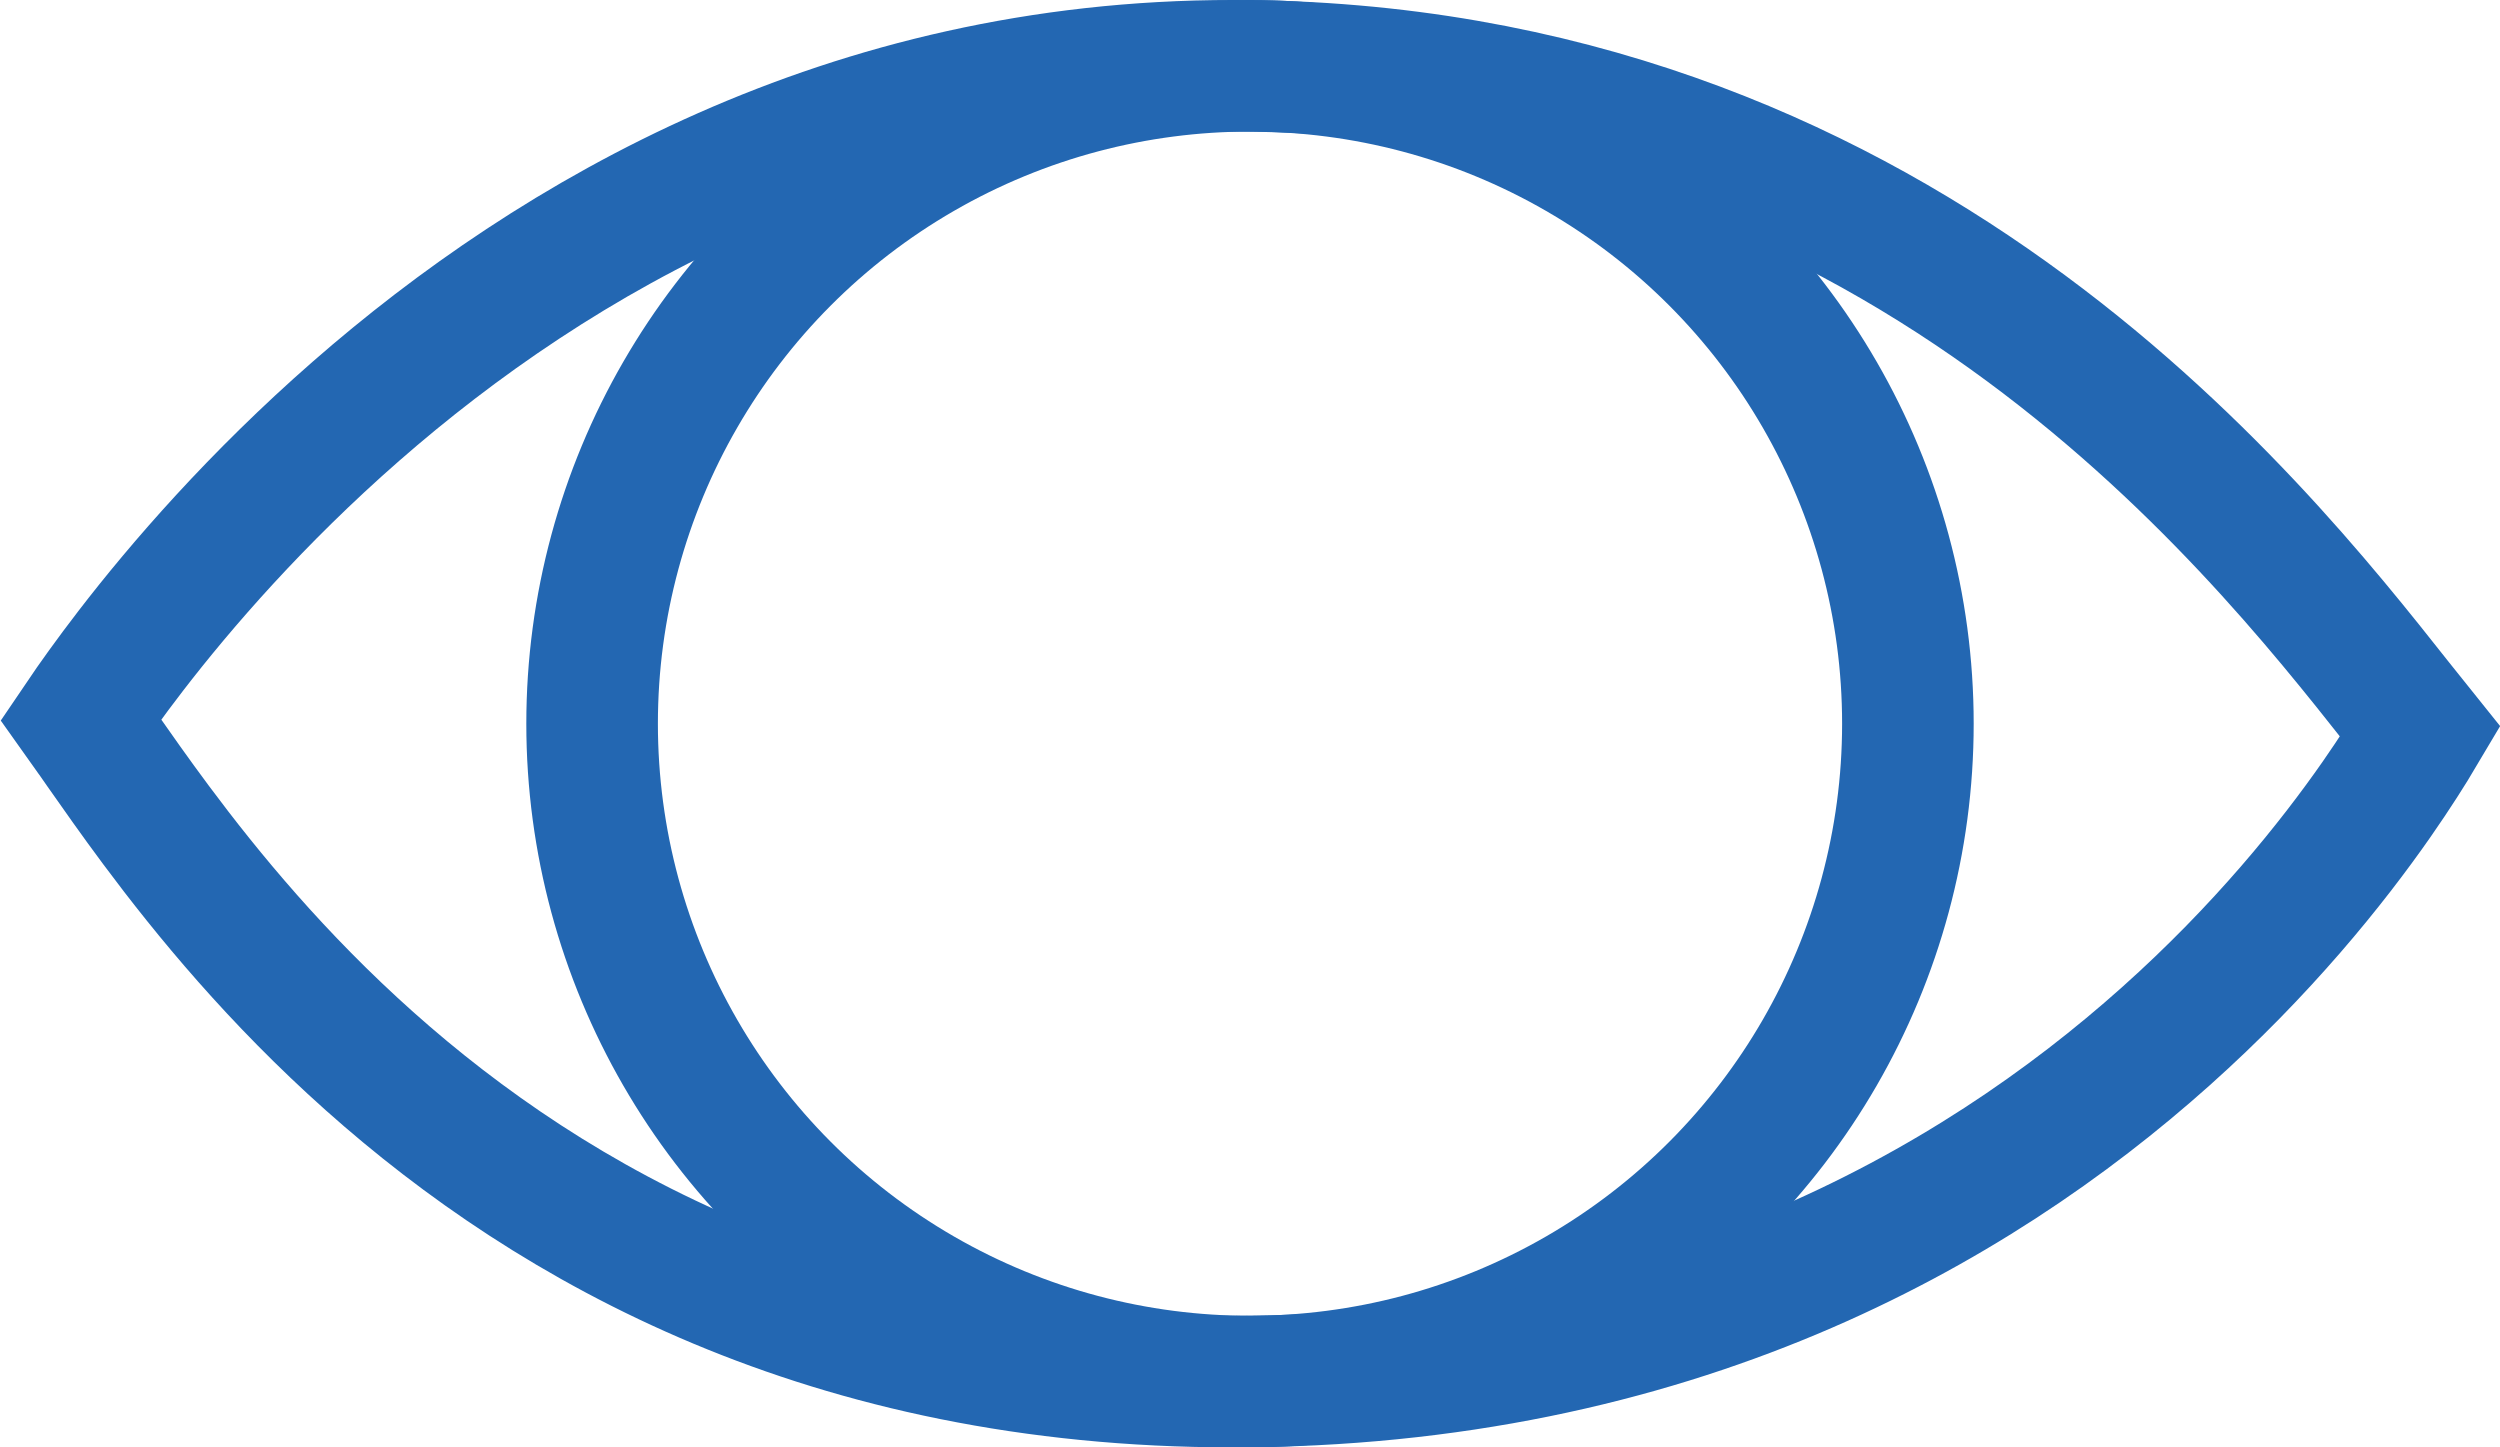
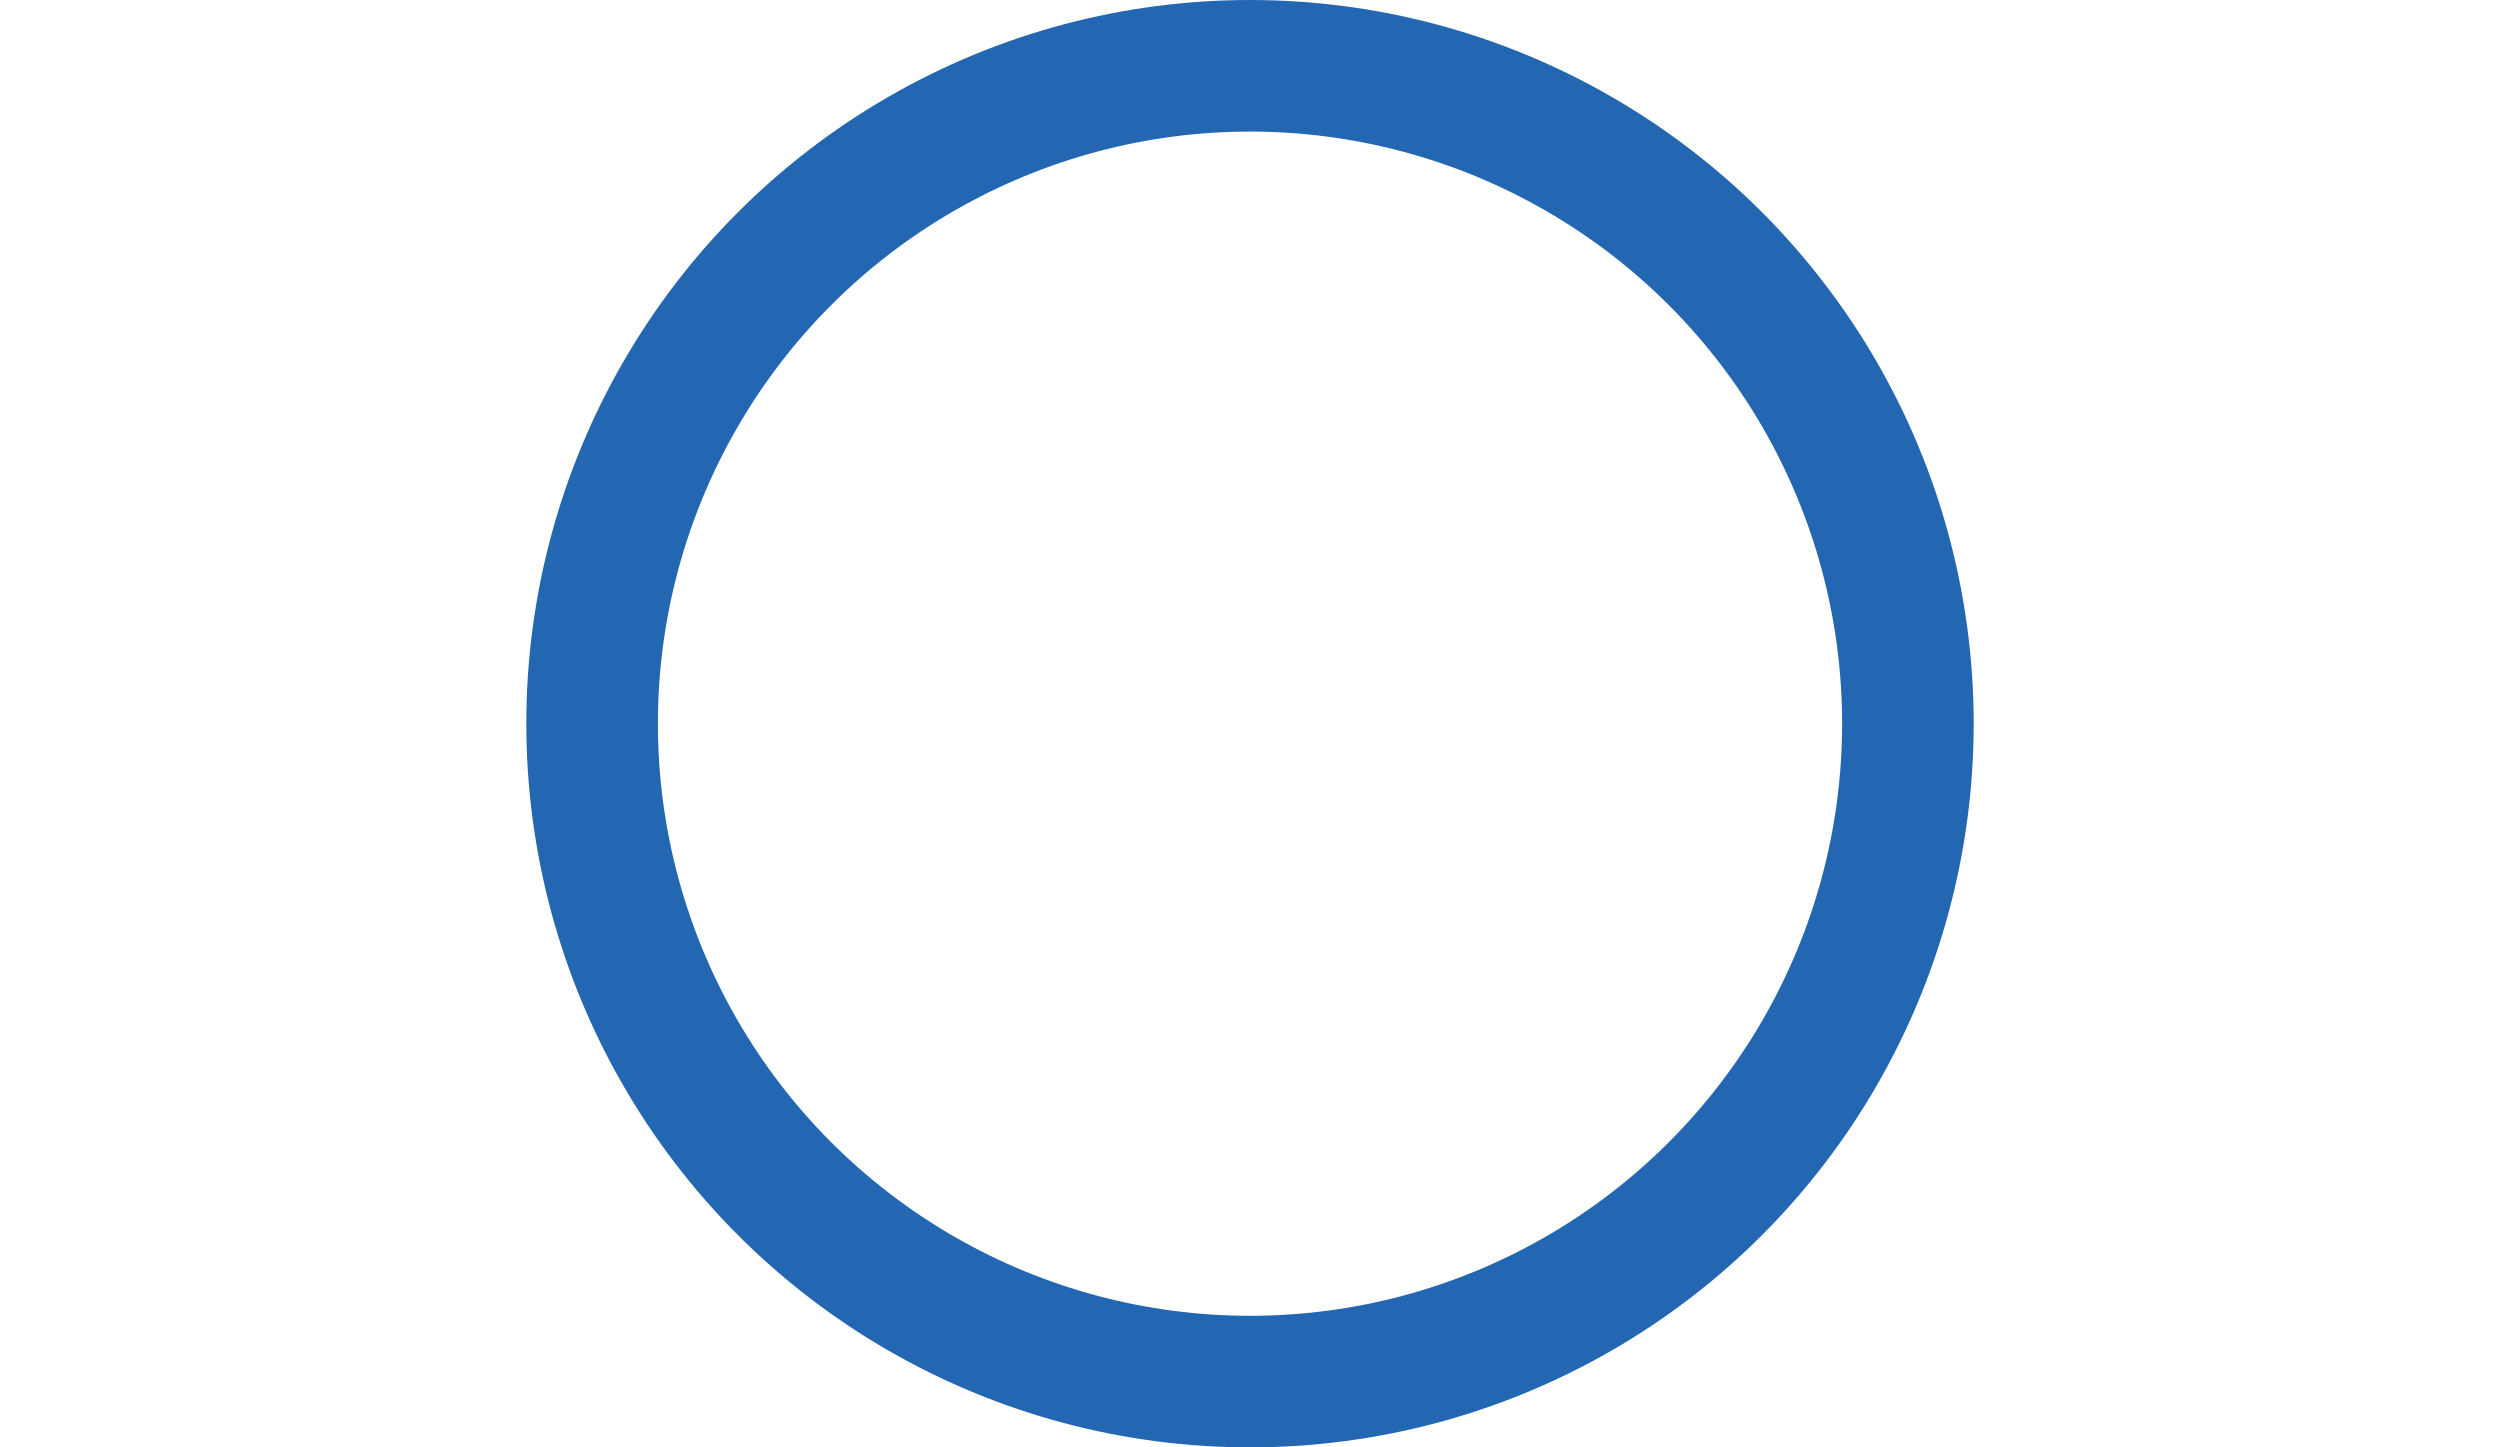
<svg xmlns="http://www.w3.org/2000/svg" width="38" height="22" viewBox="0 0 38 22" fill="none">
  <circle cx="19" cy="11" r="10" stroke="#2367B2" stroke-width="2" />
-   <path d="M36.788 11.124C36.63 11.391 36.41 11.739 36.126 12.147C35.442 13.128 34.388 14.441 32.918 15.754C29.988 18.373 25.4 21 18.732 21C12.6 21 8.413 18.623 5.616 16.129C4.211 14.876 3.153 13.589 2.374 12.543C2.047 12.104 1.773 11.712 1.537 11.376C1.491 11.31 1.447 11.246 1.404 11.185L1.397 11.176C1.343 11.098 1.286 11.018 1.229 10.938C1.413 10.666 1.667 10.309 1.988 9.892C2.752 8.9 3.896 7.576 5.408 6.253C8.436 3.605 12.895 1 18.732 1C28.783 1 34.224 7.882 36.446 10.694C36.57 10.851 36.684 10.995 36.788 11.124Z" stroke="#2367B2" stroke-width="2" />
</svg>